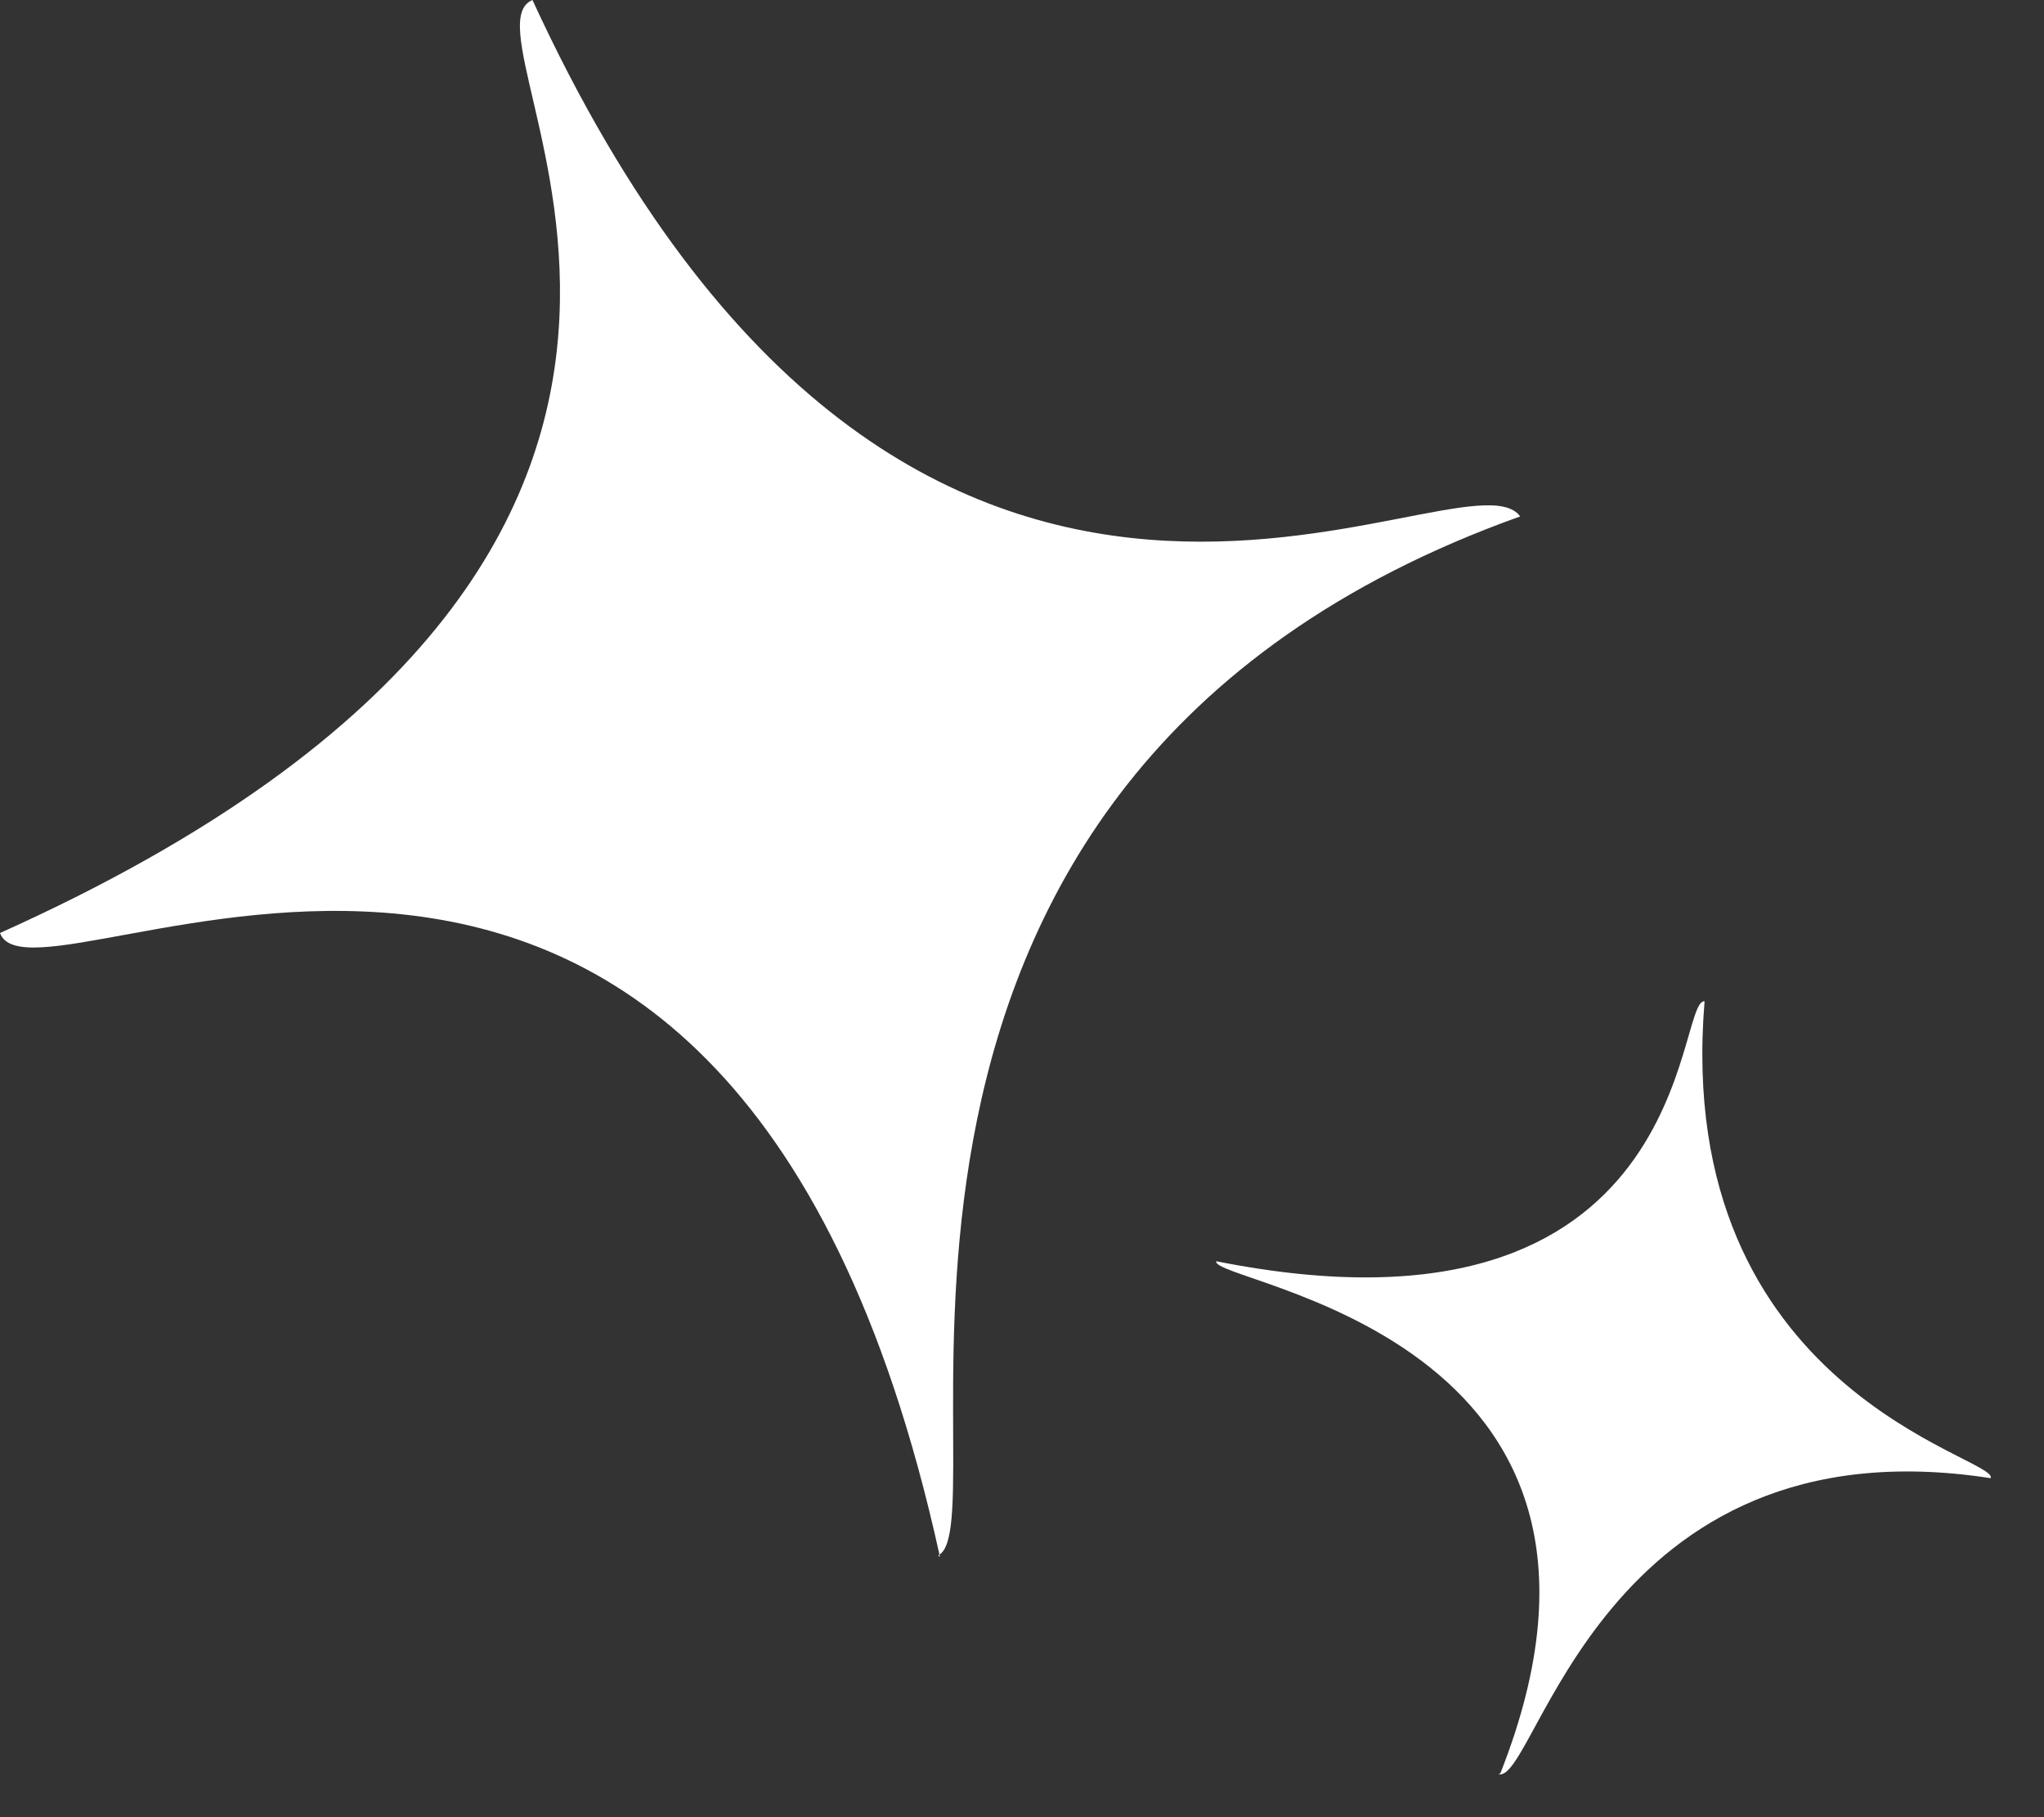
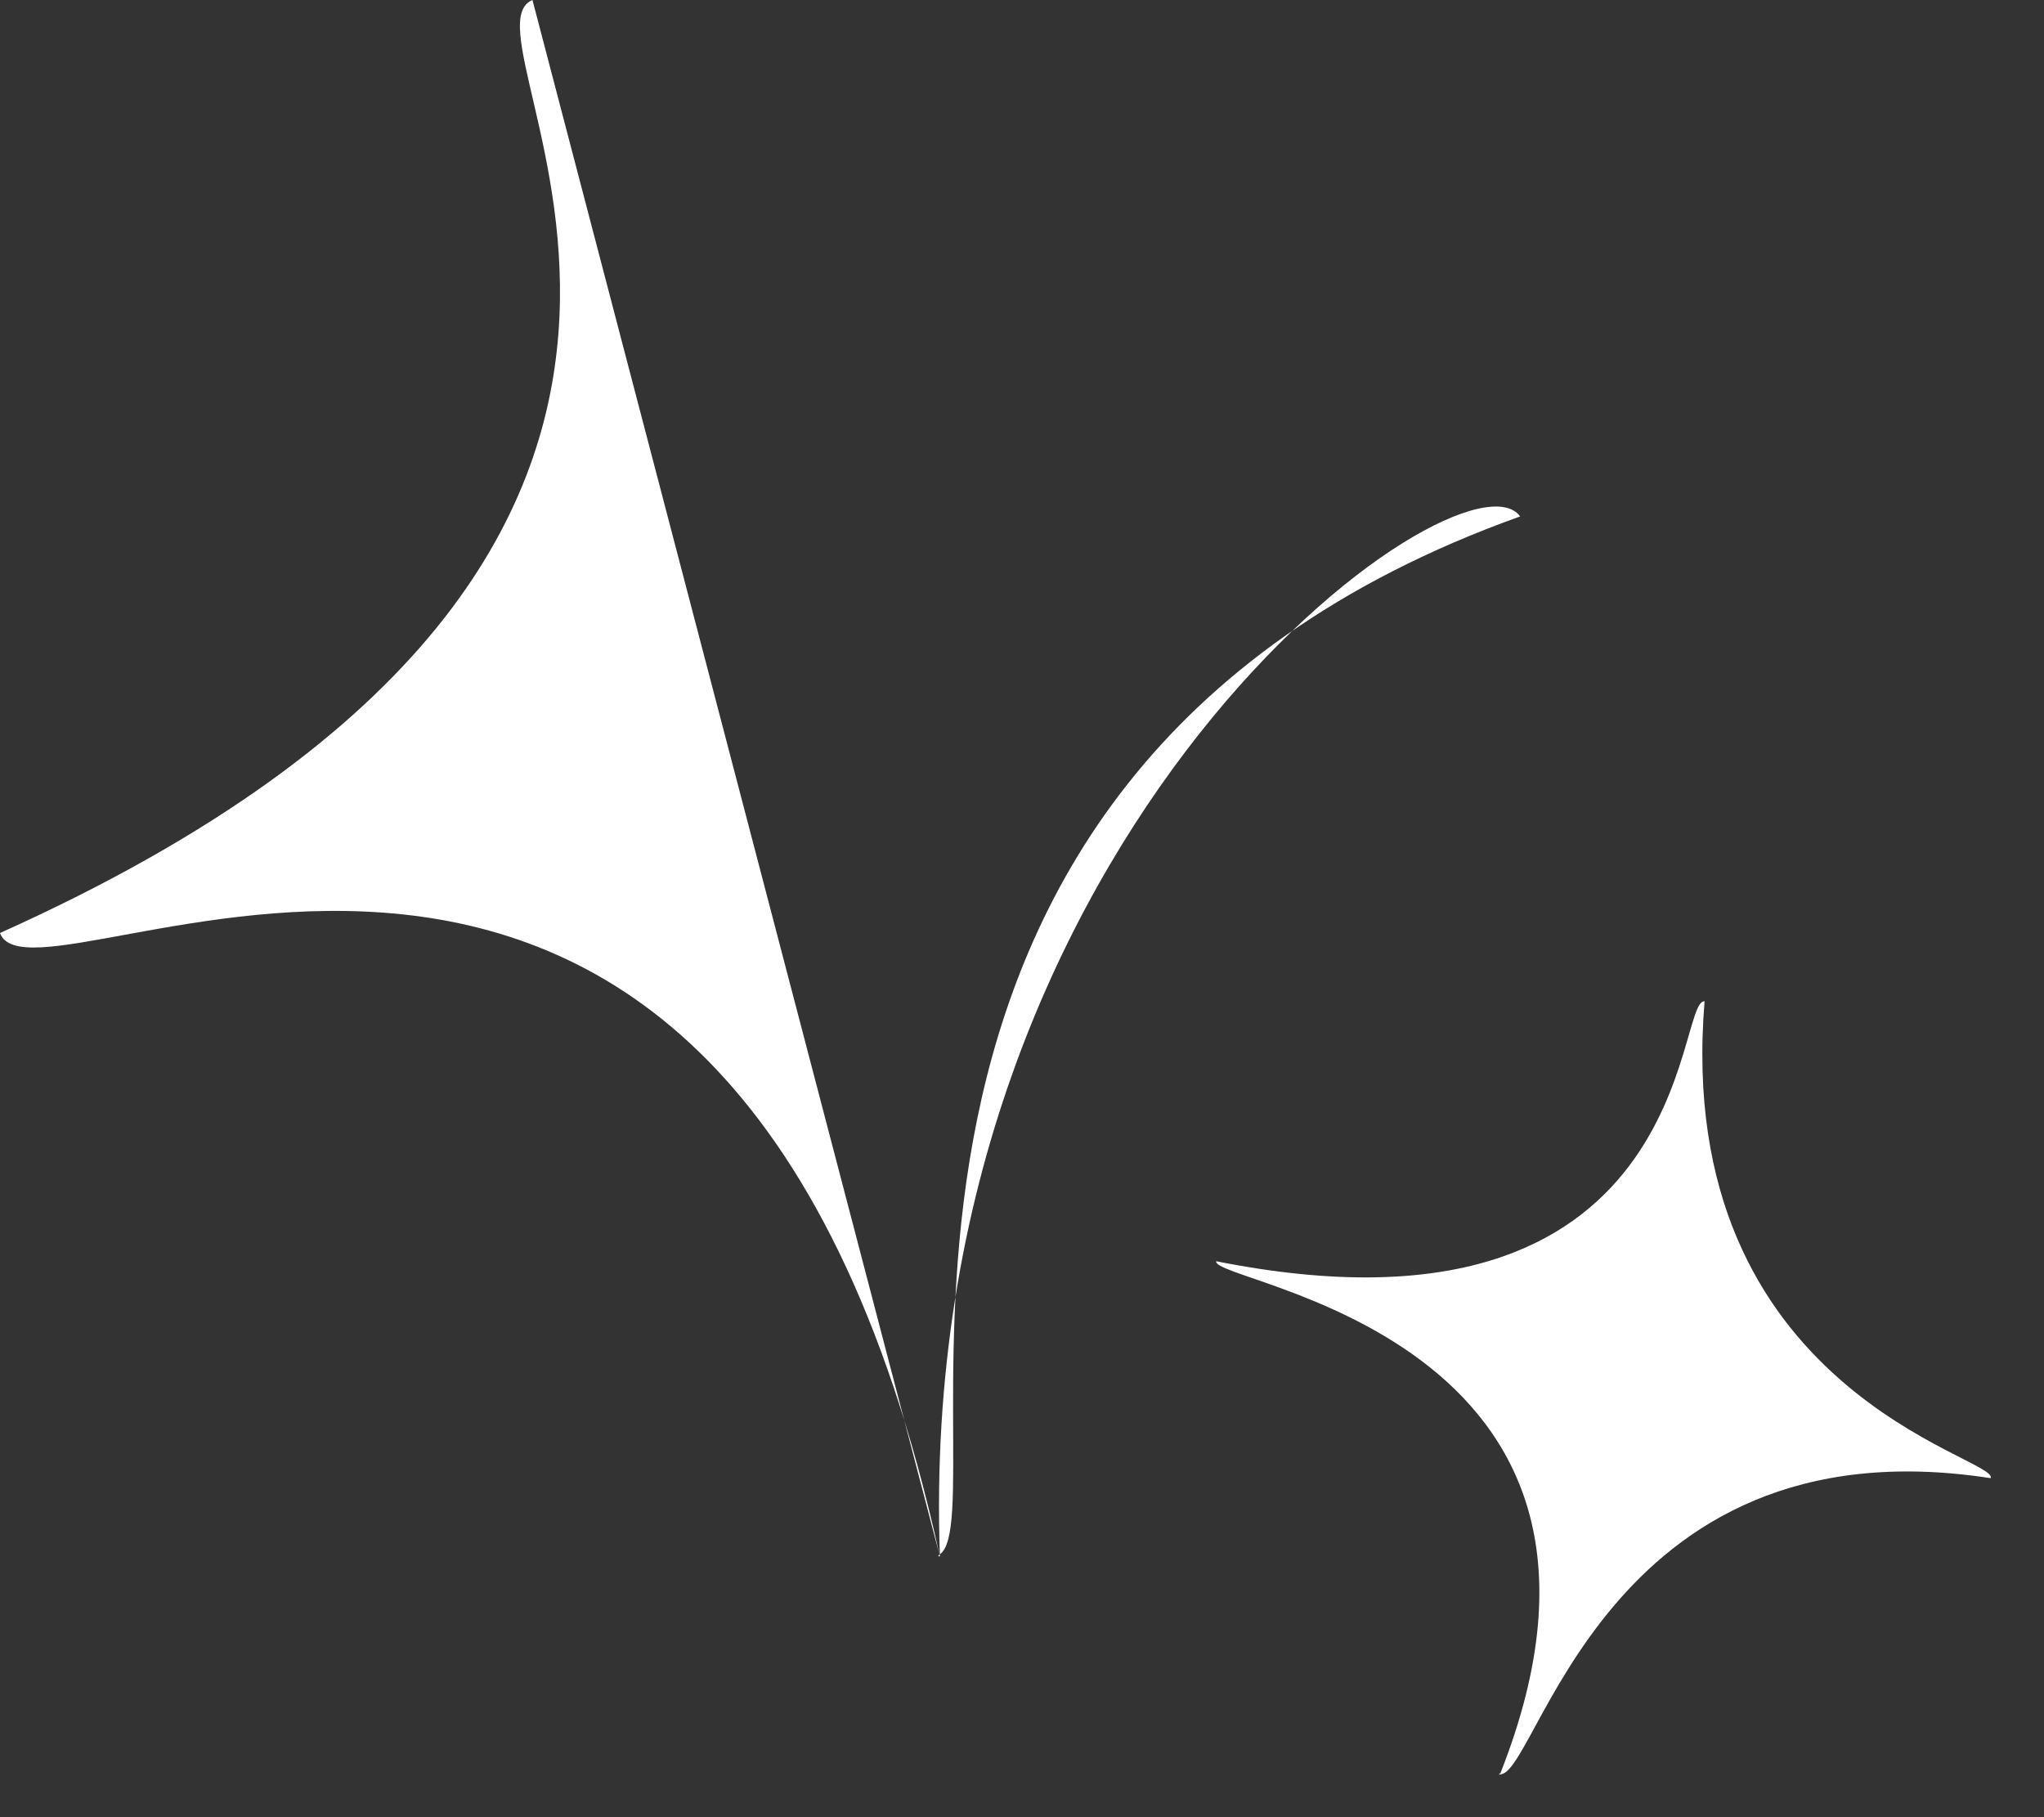
<svg xmlns="http://www.w3.org/2000/svg" fill="none" height="100%" overflow="visible" preserveAspectRatio="none" style="display: block;" viewBox="0 0 18 16" width="100%">
  <rect x="0" y="0" width="18" height="16" fill="#333333" stroke="none" />
-   <path d="M15.011 8.816C14.726 12.261 17.614 12.832 17.53 13.015C14.094 12.484 13.53 15.714 13.197 15.621L13.213 15.613C14.742 11.74 10.662 11.303 10.71 11.105C14.931 11.945 14.75 8.794 15.011 8.816ZM8.277 13.704H8.27L8.262 13.696C8.266 13.694 8.269 13.69 8.273 13.688C8.275 13.693 8.276 13.699 8.277 13.704ZM4.689 0C8.048 7.295 12.887 3.858 13.387 4.547C6.9 6.867 8.826 13.337 8.273 13.688C6.384 5.108 0.31 9.06 0 8.215C7.62 4.793 3.929 0.317 4.689 0Z" fill="white" id="Icon" />
+   <path d="M15.011 8.816C14.726 12.261 17.614 12.832 17.53 13.015C14.094 12.484 13.53 15.714 13.197 15.621L13.213 15.613C14.742 11.74 10.662 11.303 10.71 11.105C14.931 11.945 14.75 8.794 15.011 8.816ZM8.277 13.704H8.27L8.262 13.696C8.266 13.694 8.269 13.69 8.273 13.688C8.275 13.693 8.276 13.699 8.277 13.704ZC8.048 7.295 12.887 3.858 13.387 4.547C6.9 6.867 8.826 13.337 8.273 13.688C6.384 5.108 0.31 9.06 0 8.215C7.62 4.793 3.929 0.317 4.689 0Z" fill="white" id="Icon" />
</svg>